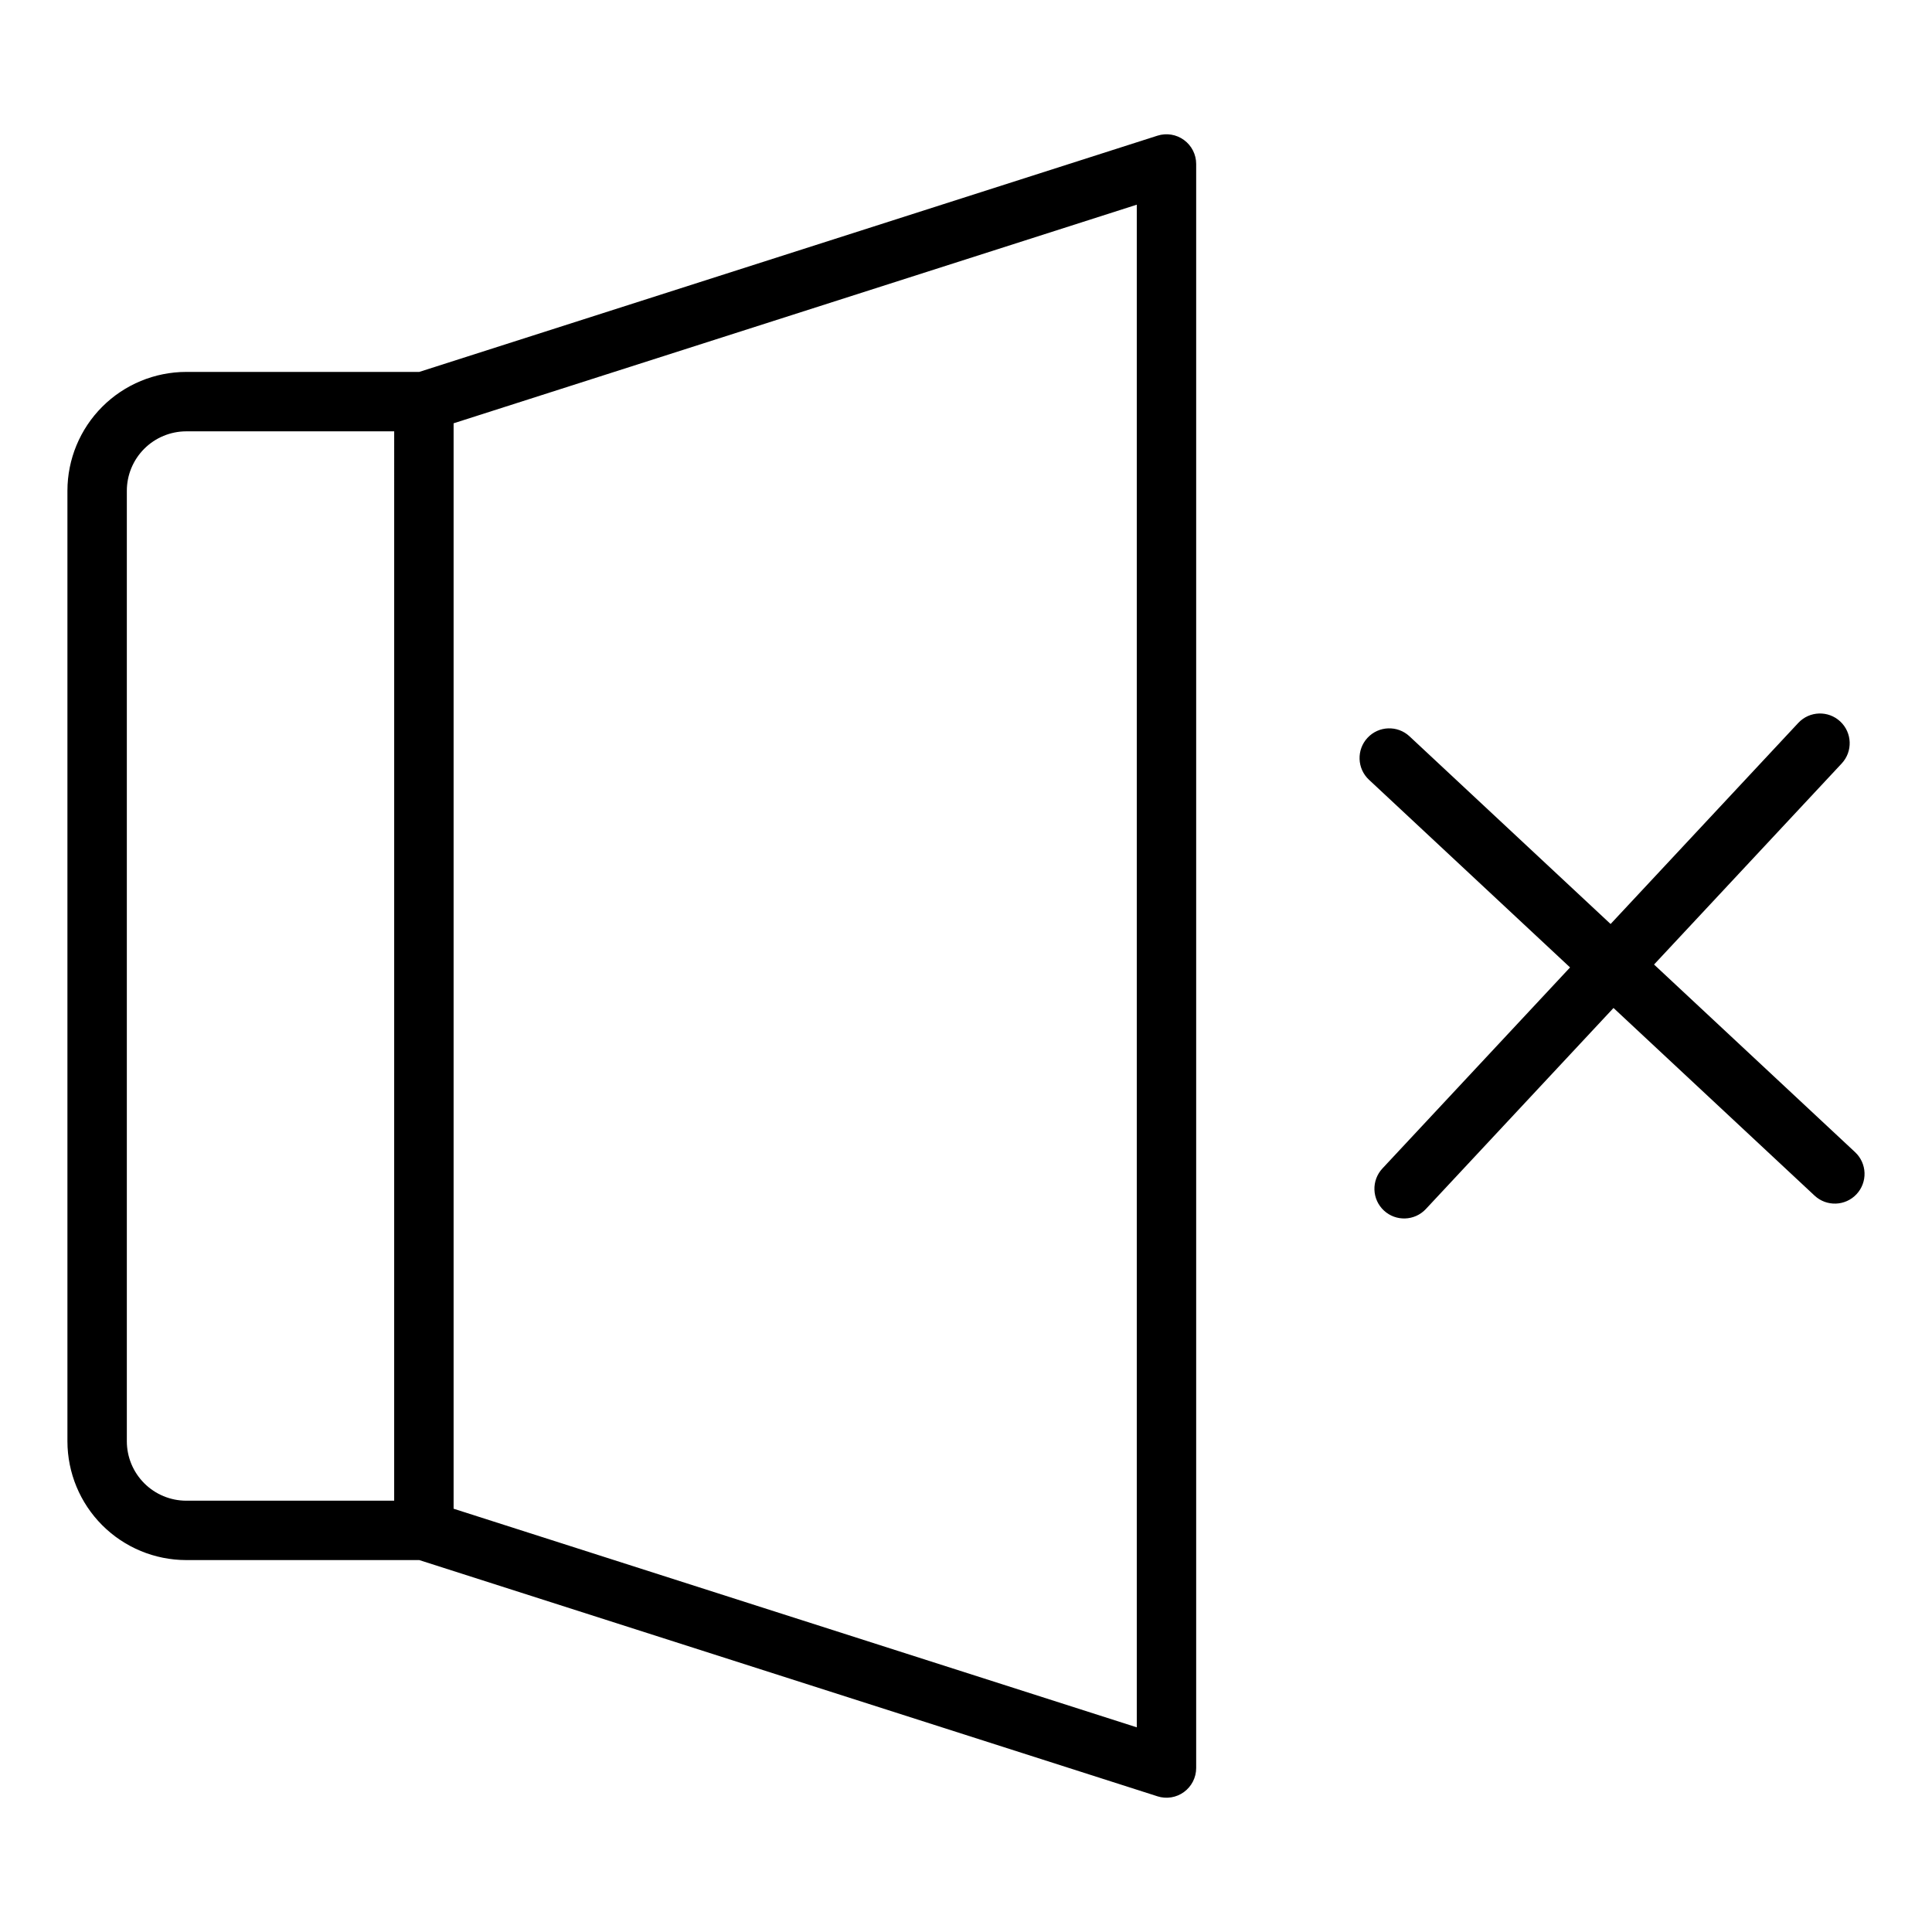
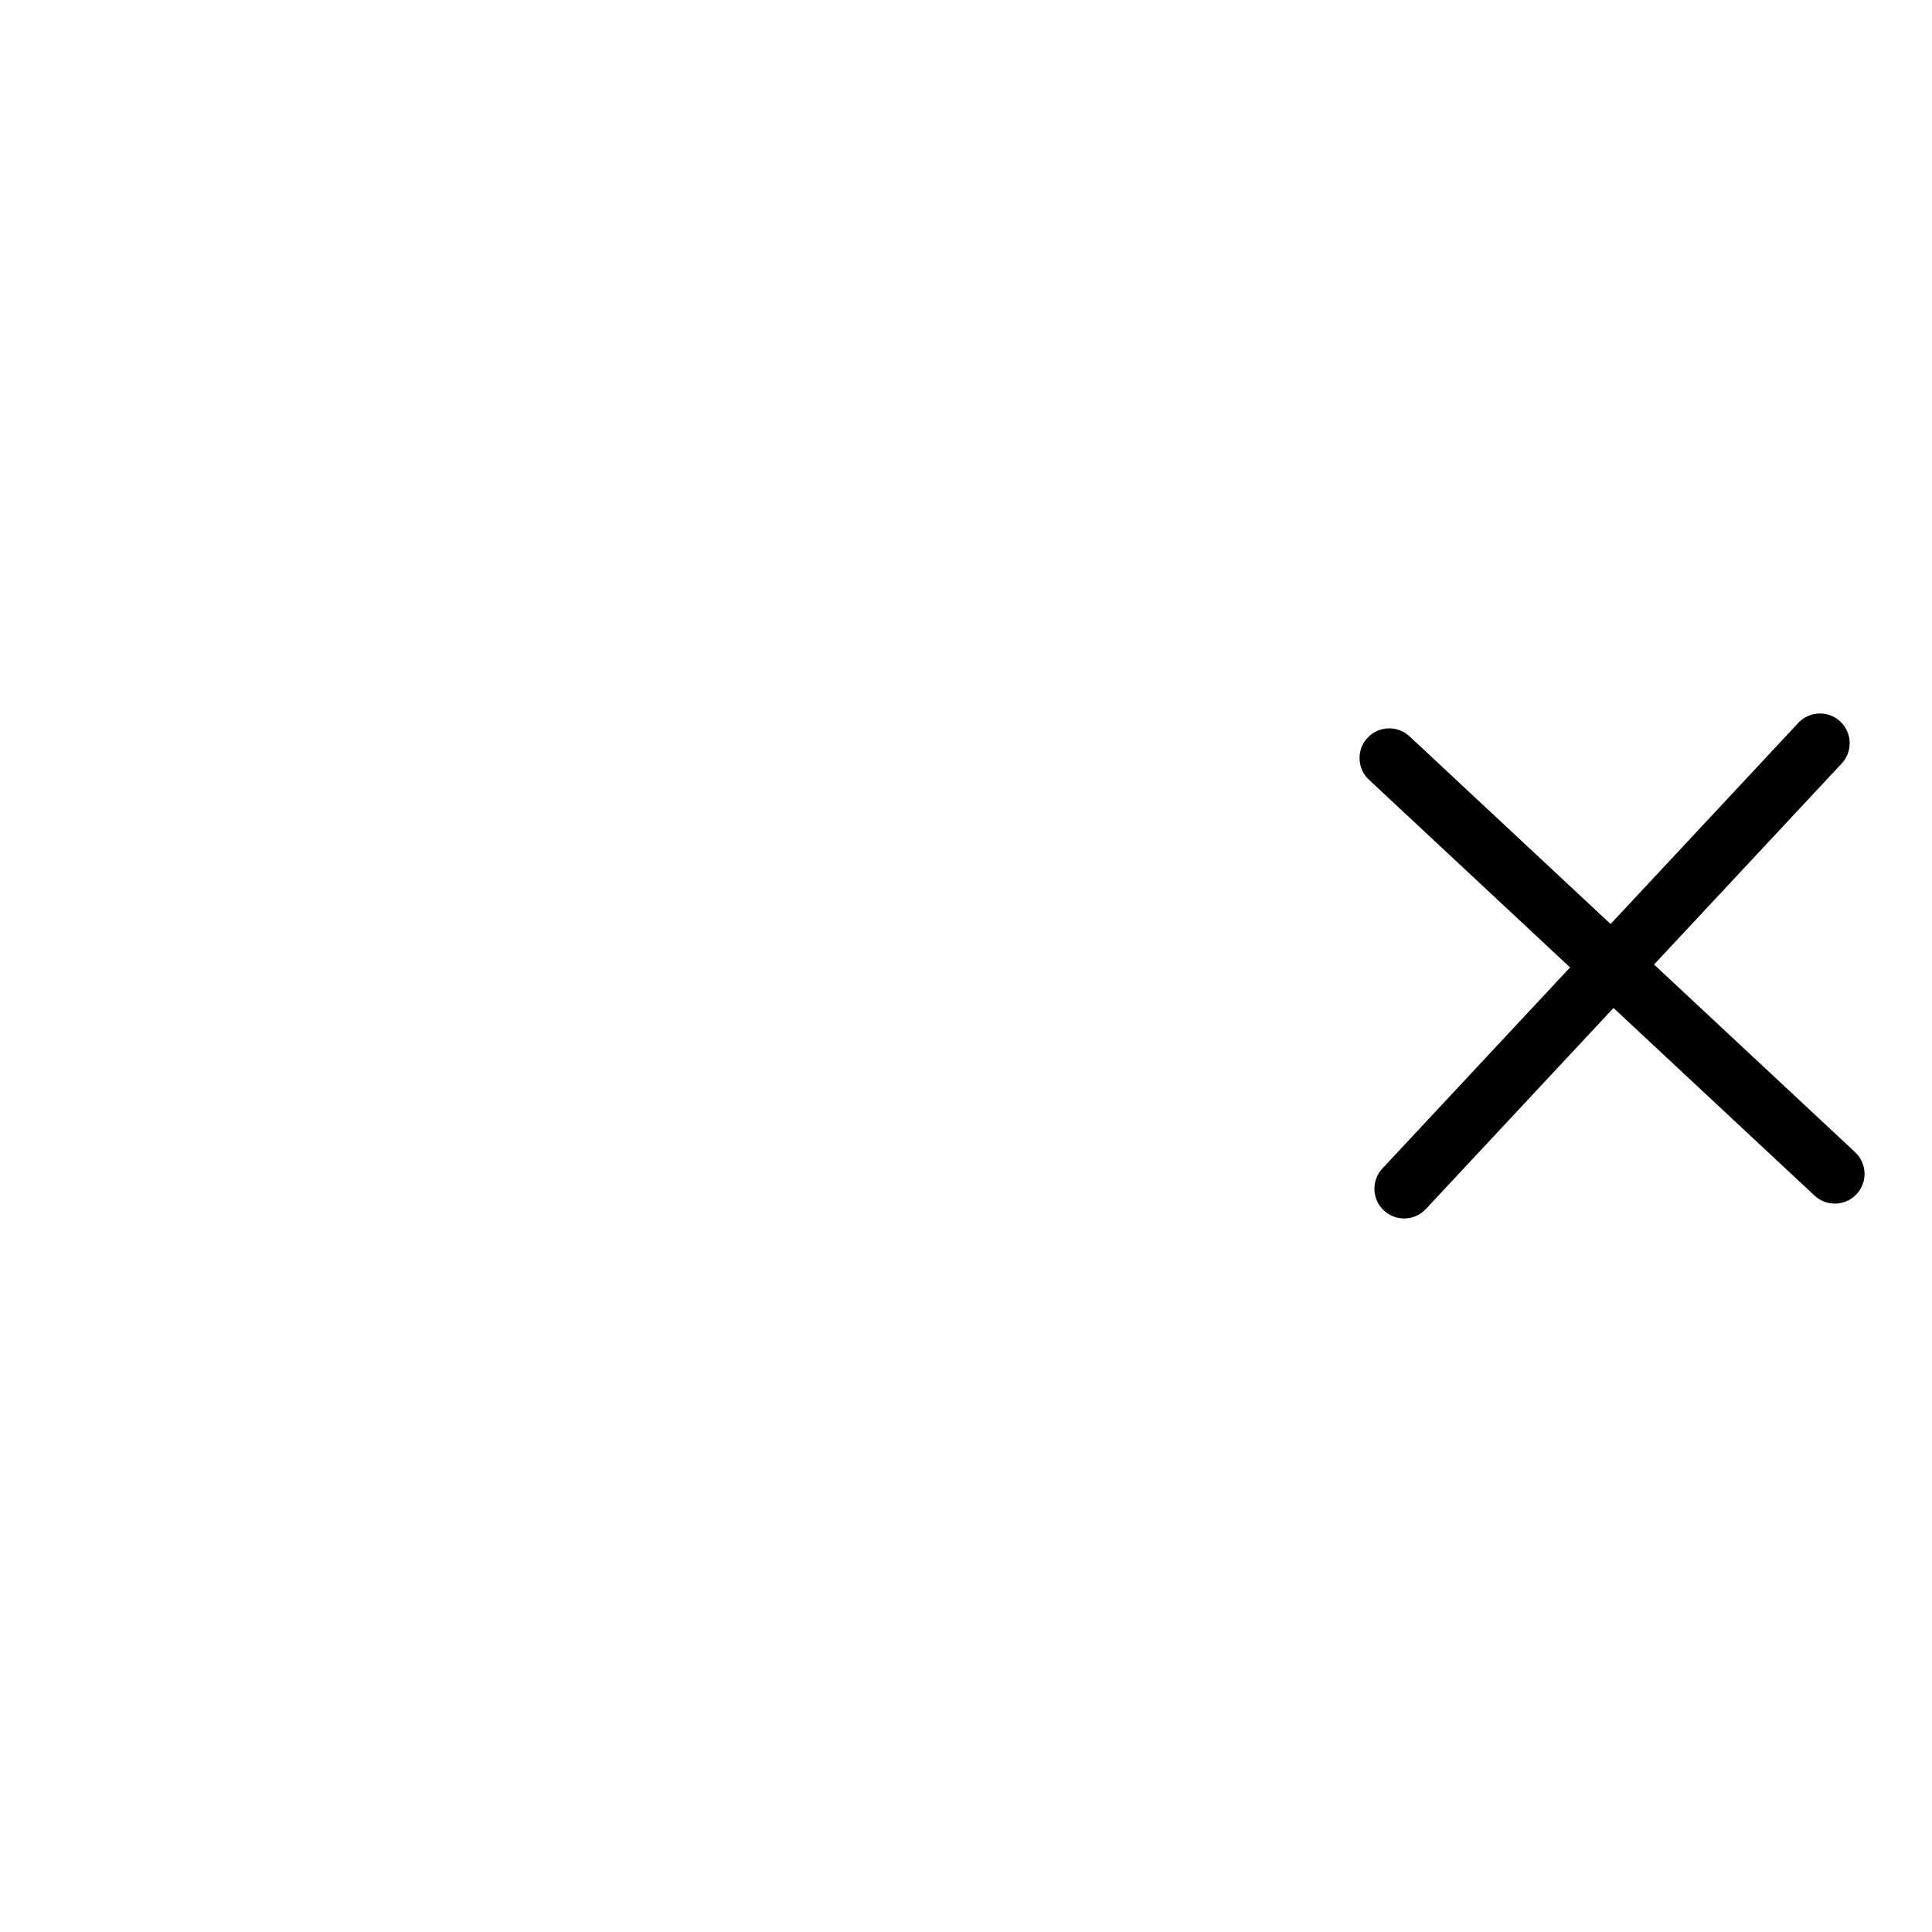
<svg xmlns="http://www.w3.org/2000/svg" fill="#000000" width="800px" height="800px" version="1.1" viewBox="144 144 512 512">
  <g>
-     <path d="m457.77 181.1c-2.027-1.484-4.644-1.91-7.039-1.141l-195.62 62.602h-61.754c-8.352 0.008-16.355 3.328-22.258 9.23-5.902 5.906-9.223 13.91-9.23 22.258v251.9c0.008 8.352 3.328 16.355 9.23 22.258 5.902 5.902 13.906 9.223 22.258 9.23h61.754l195.62 62.598-0.004 0.004c2.394 0.77 5.012 0.348 7.039-1.137 2.031-1.484 3.234-3.844 3.234-6.359v-425.09c0-2.512-1.203-4.875-3.234-6.356zm-209.31 360.6h-55.105 0.004c-4.176-0.004-8.176-1.664-11.129-4.617s-4.613-6.953-4.617-11.129v-251.9c0.004-4.176 1.664-8.176 4.617-11.129 2.953-2.949 6.953-4.609 11.129-4.617h55.105zm196.8 60.062-181.05-57.934v-287.65l181.05-57.934z" />
    <path d="m635.62 449.34-53.281-49.73 49.73-53.281c2.969-3.18 2.797-8.16-0.383-11.129-3.176-2.969-8.16-2.797-11.125 0.383l-49.734 53.285-53.289-49.734c-3.18-2.965-8.16-2.793-11.125 0.387-2.965 3.18-2.793 8.164 0.387 11.129l53.281 49.73-49.73 53.281c-1.426 1.527-2.184 3.559-2.113 5.644 0.07 2.086 0.969 4.059 2.496 5.484 3.176 2.969 8.16 2.797 11.129-0.379l49.734-53.285 53.289 49.734-0.004-0.004c3.18 2.965 8.16 2.793 11.125-0.387 1.426-1.527 2.184-3.559 2.113-5.644-0.074-2.086-0.973-4.059-2.5-5.484z" />
  </g>
</svg>